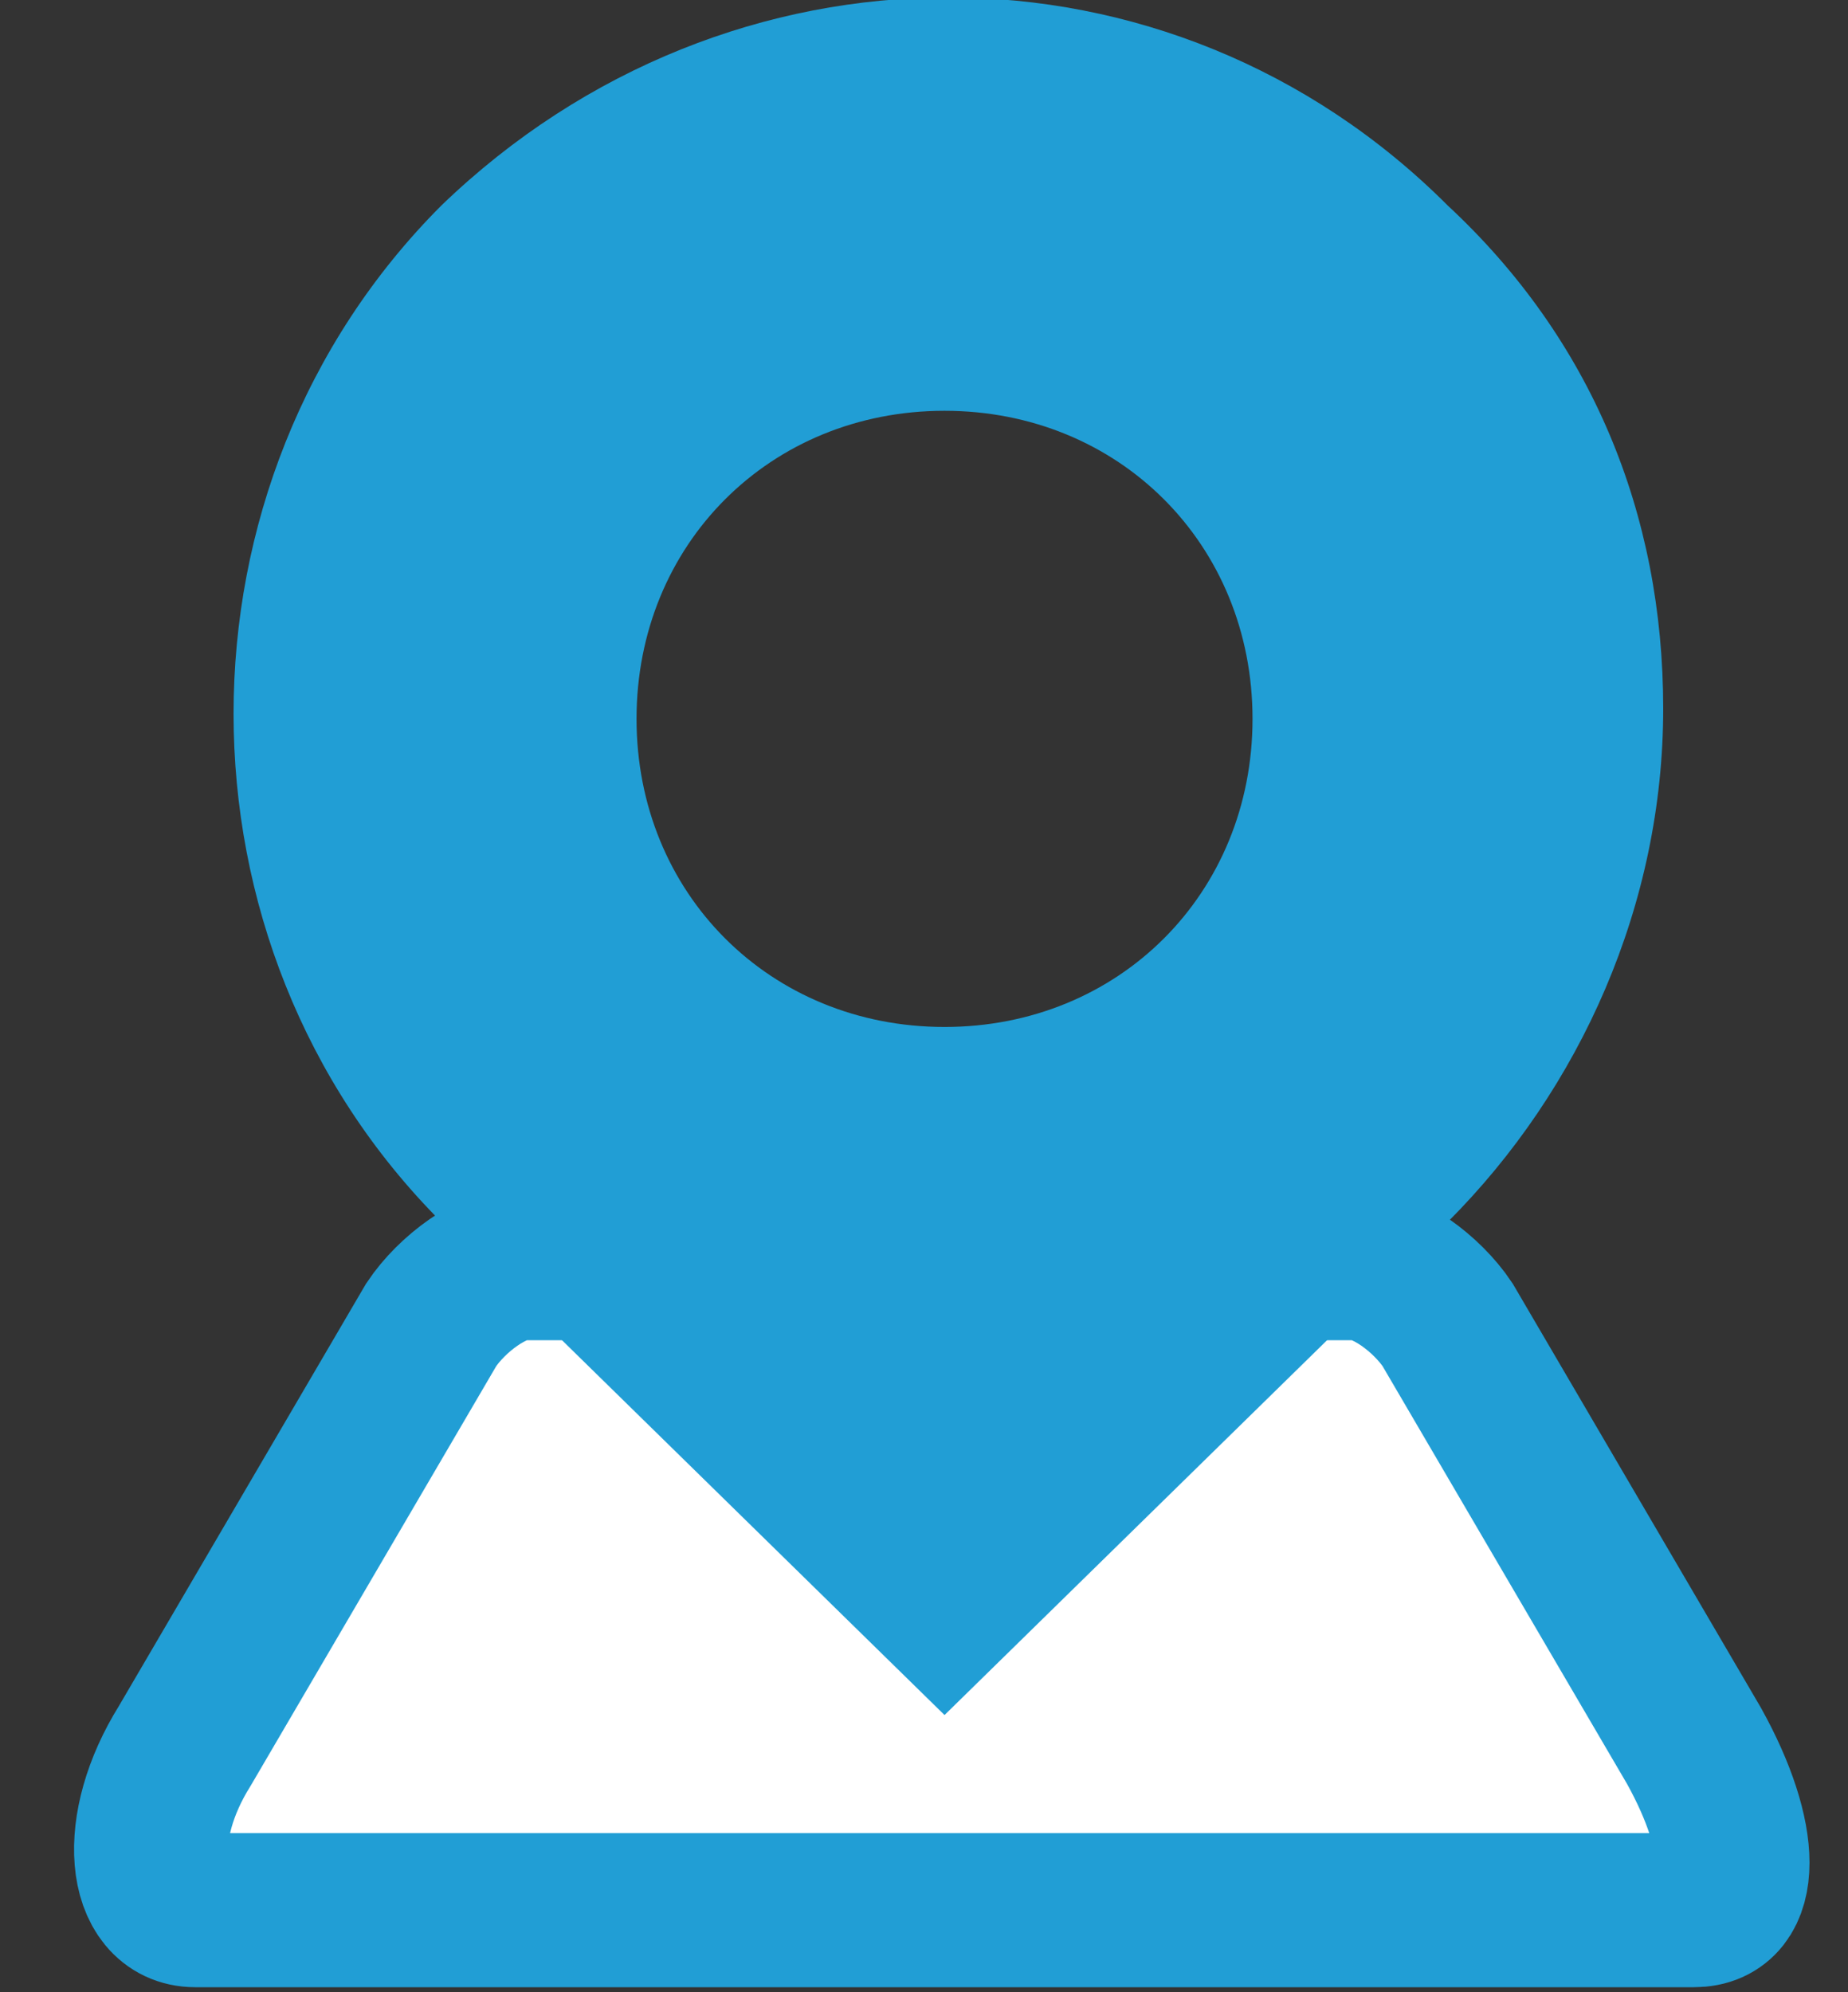
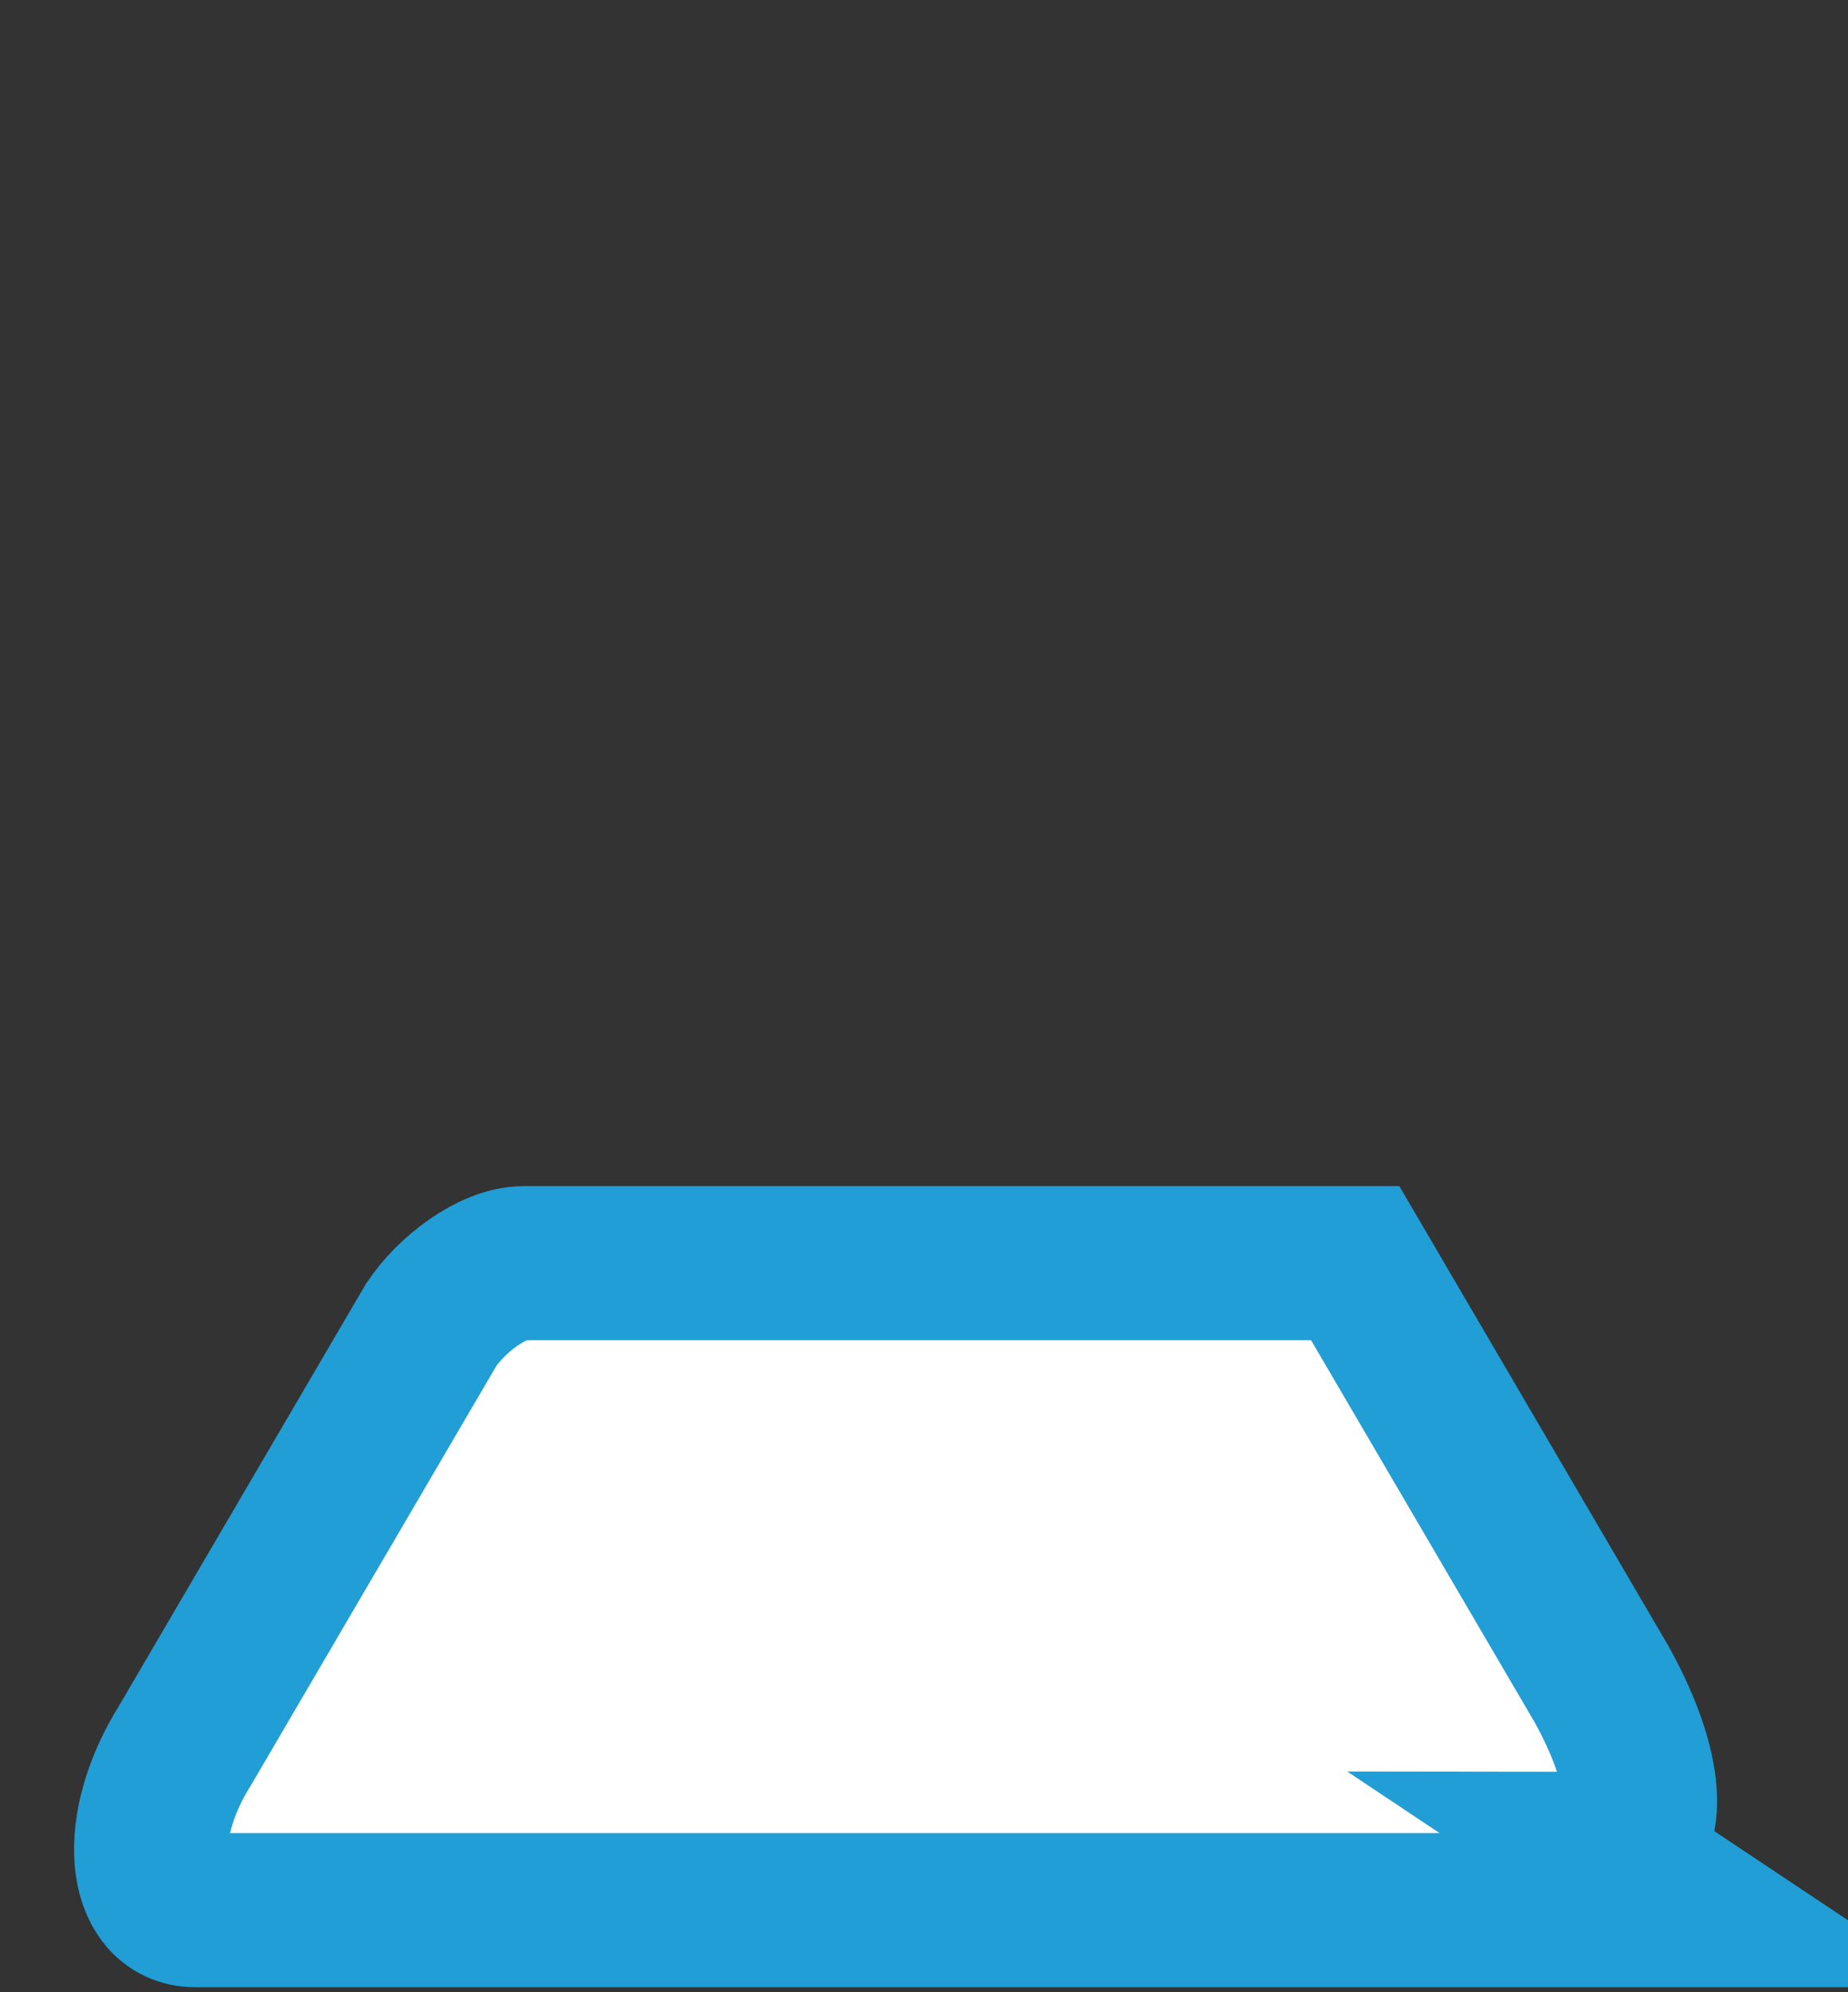
<svg xmlns="http://www.w3.org/2000/svg" version="1.0" viewBox="0 0 18 19.4" xml:space="preserve">
  <rect x="0" y="0" width="18" height="19.4" fill="#333333" stroke="none" />
-   <path d="M16.5 18.6H1.9c-.5 0-.6-.8-.1-1.6l2.4-4.1c.2-.3.6-.6.9-.6h8.1c.3 0 .7.3.9.6l2.4 4.1c.5.9.5 1.6 0 1.6z" style="fill:#fff;stroke:#219ed5;stroke-width:1.5;stroke-miterlimit:10" />
-   <path d="M14.1 2c-2.7-2.7-7-2.7-9.8 0-2.7 2.7-2.7 7.2 0 9.9l4.9 4.8 4.9-4.8c1.3-1.3 2.1-3.1 2.1-5s-.7-3.6-2.1-4.9m-4.9 8c-1.7 0-3-1.3-3-3s1.3-3 3-3 3 1.3 3 3-1.3 3-3 3" style="fill:#219ed5" />
+   <path d="M16.5 18.6H1.9c-.5 0-.6-.8-.1-1.6l2.4-4.1c.2-.3.6-.6.9-.6h8.1l2.4 4.1c.5.9.5 1.6 0 1.6z" style="fill:#fff;stroke:#219ed5;stroke-width:1.5;stroke-miterlimit:10" />
</svg>